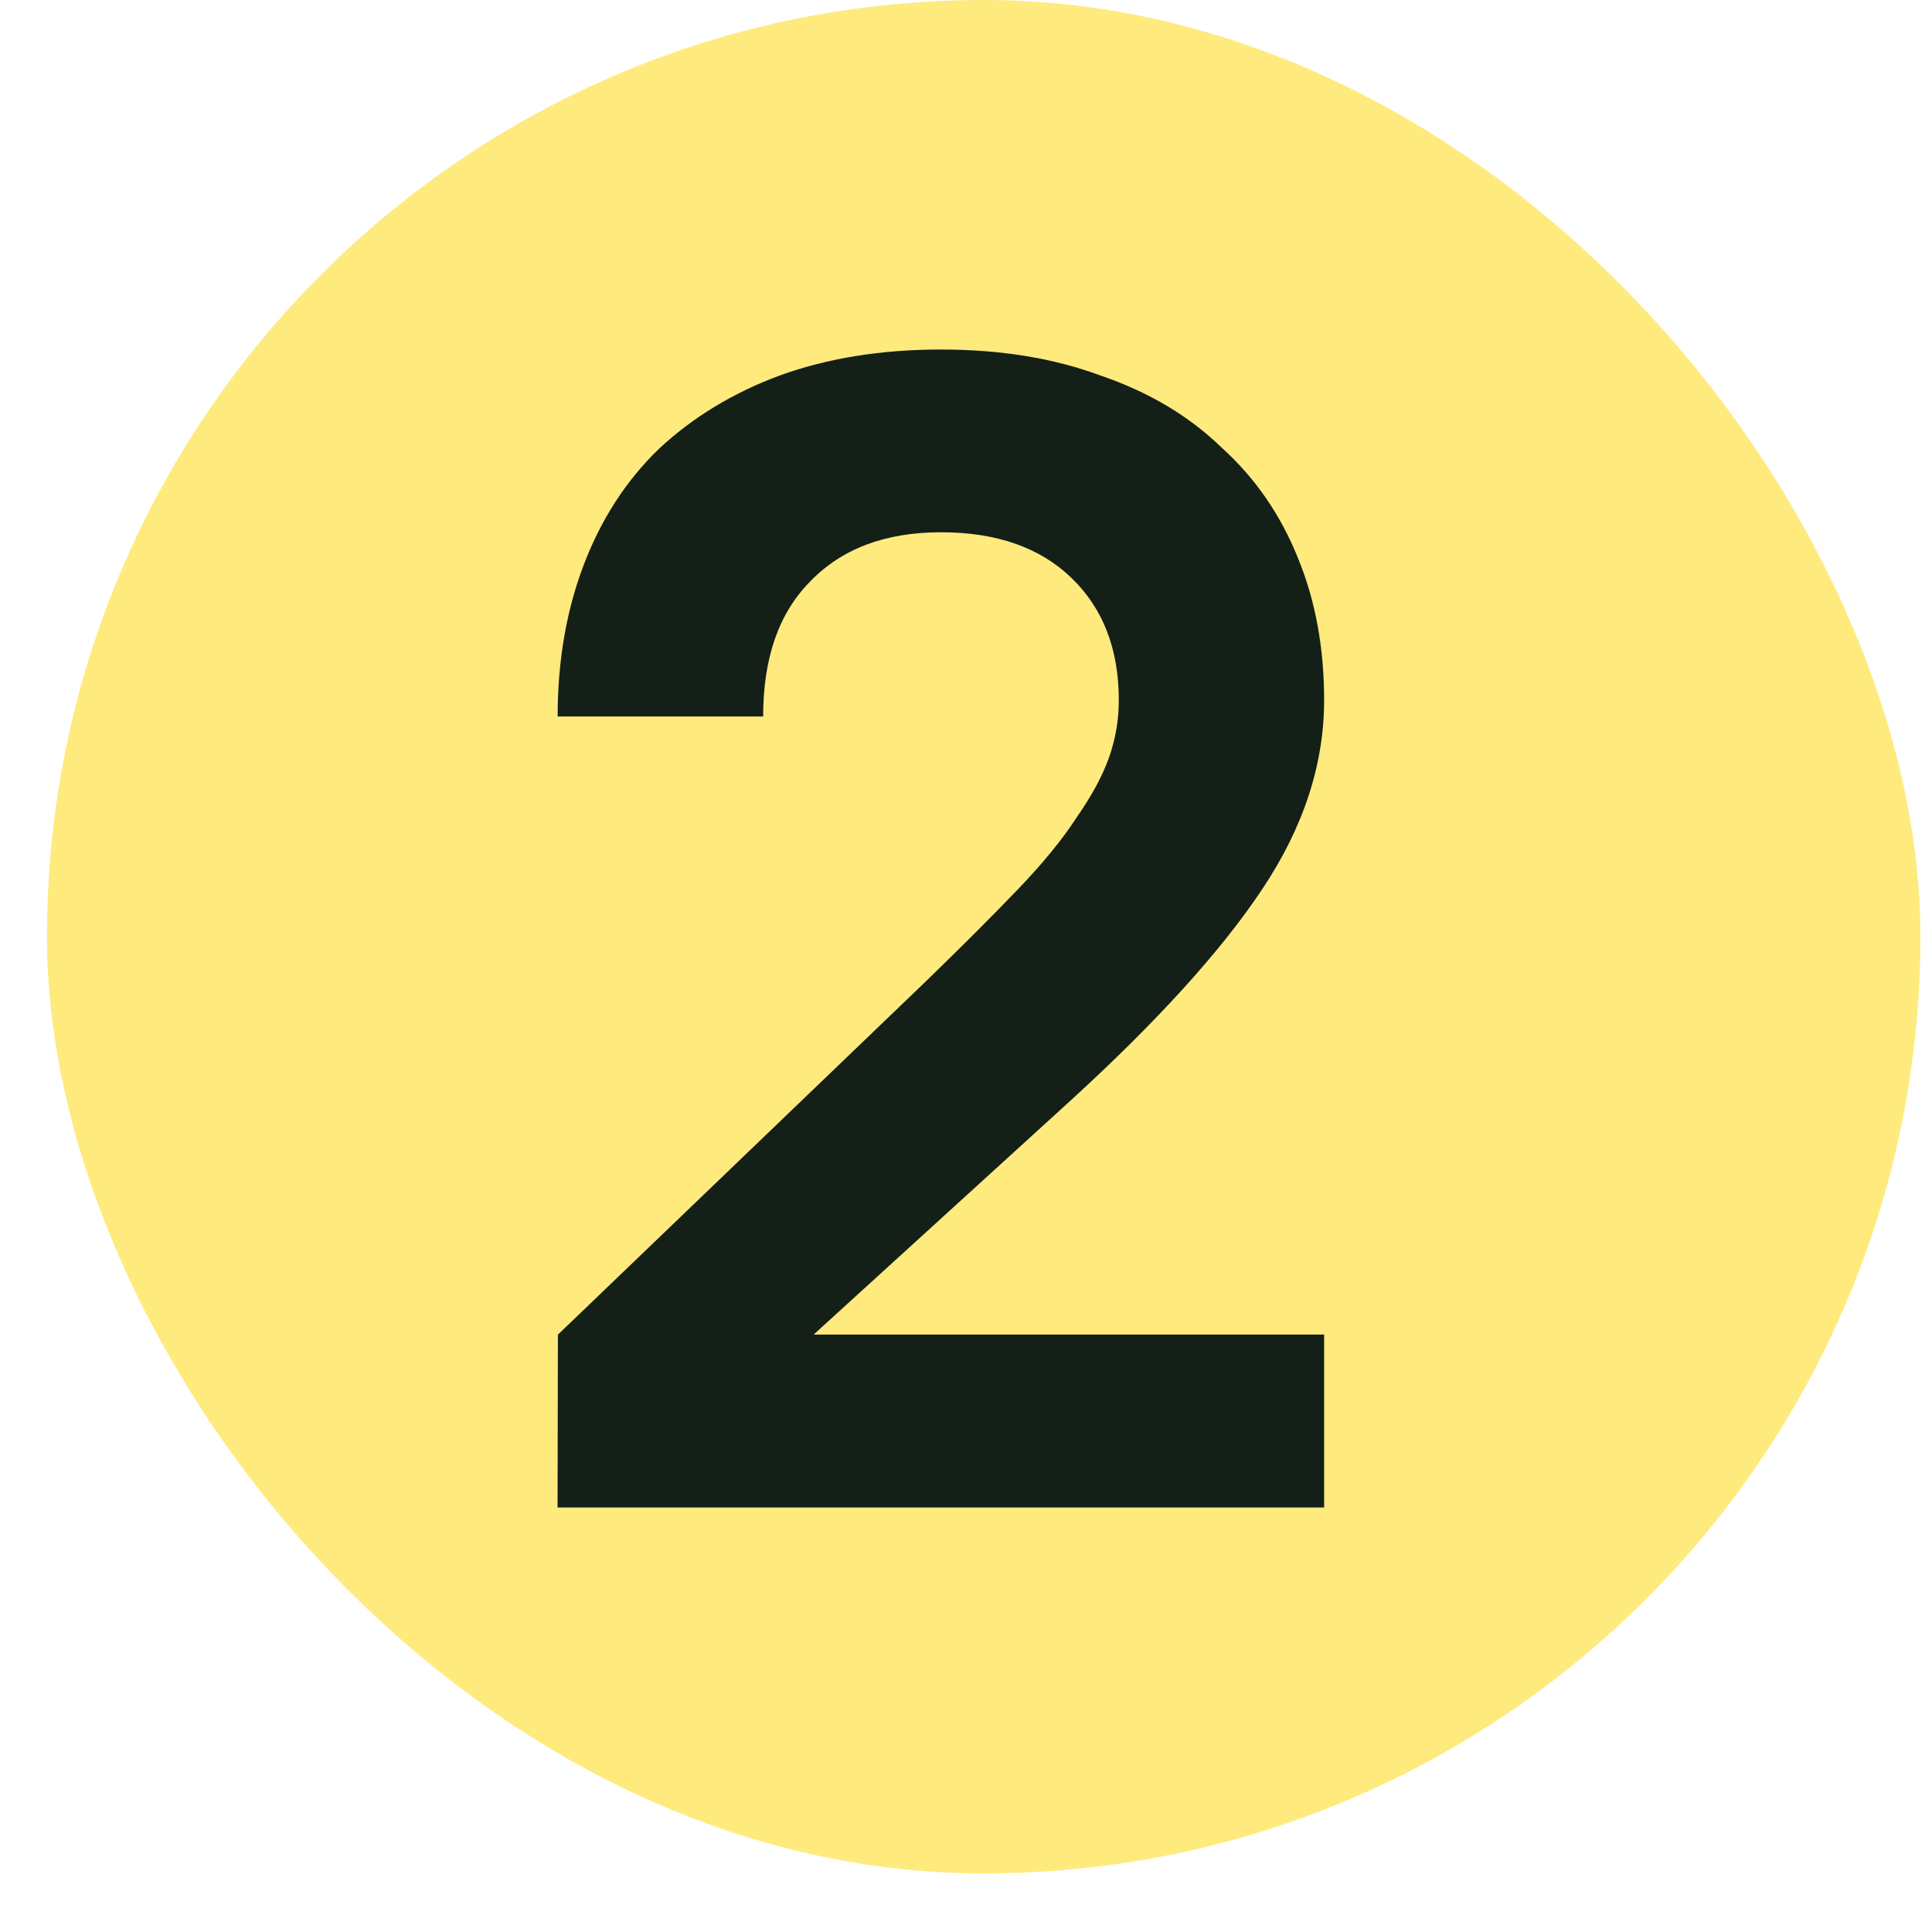
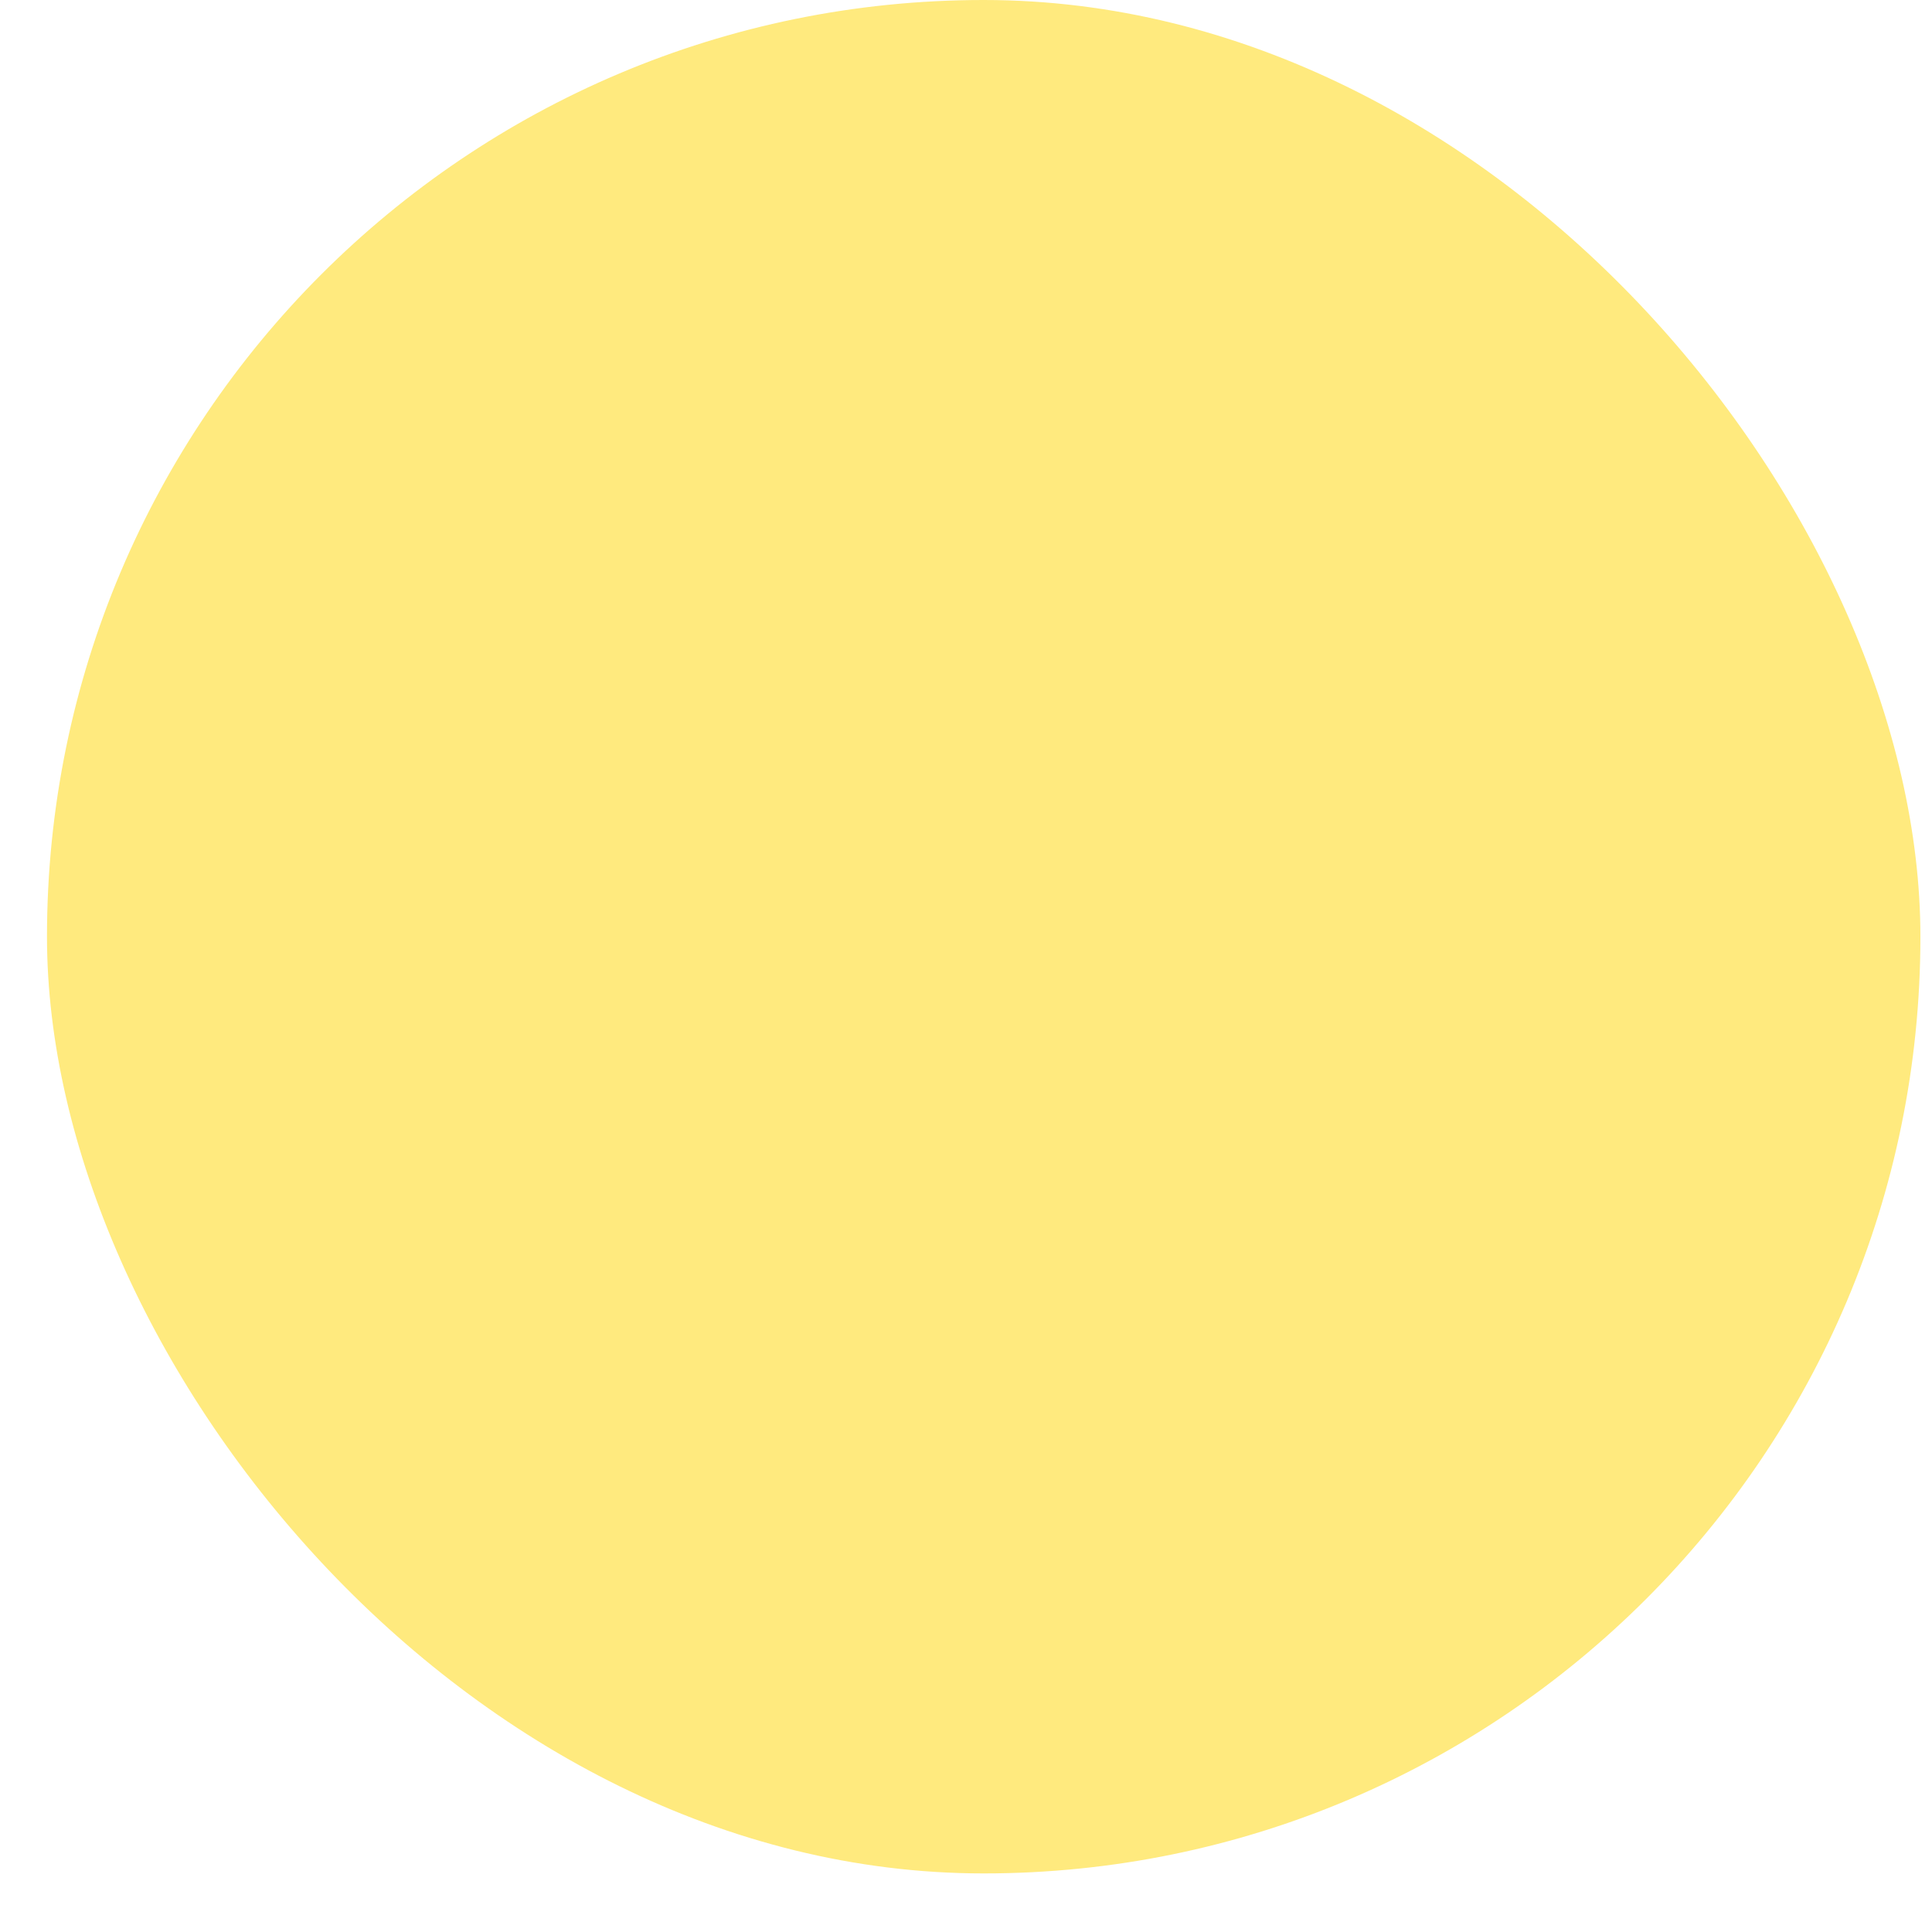
<svg xmlns="http://www.w3.org/2000/svg" fill="none" height="22" viewBox="0 0 22 22" width="22">
  <rect fill="#ffea7e" height="21.333" rx="10.667" width="21.333" x=".535" />
-   <path d="m6.353 15.198 4.197-4.03c.408-.396.755-.743 1.04-1.04.285-.297.508-.57.668-.817.173-.248.297-.477.371-.687.074-.21.111-.427.111-.65 0-.582-.179-1.046-.539-1.393-.359-.347-.854-.52-1.486-.52s-1.127.186-1.486.557c-.359.359-.539.873-.539 1.541h-2.34c0-.631.099-1.207.297-1.727.198-.52.483-.96.854-1.319.384-.359.842-.638 1.374-.836.545-.198 1.158-.297 1.839-.297.681 0 1.288.099 1.82.297.545.186 1.003.458 1.374.817.384.347.675.768.873 1.263.198.483.297 1.021.297 1.616 0 .73-.235 1.449-.706 2.154-.47.706-1.201 1.51-2.191 2.414l-2.916 2.656h5.813v1.969h-8.729z" fill="#141f18" />
</svg>